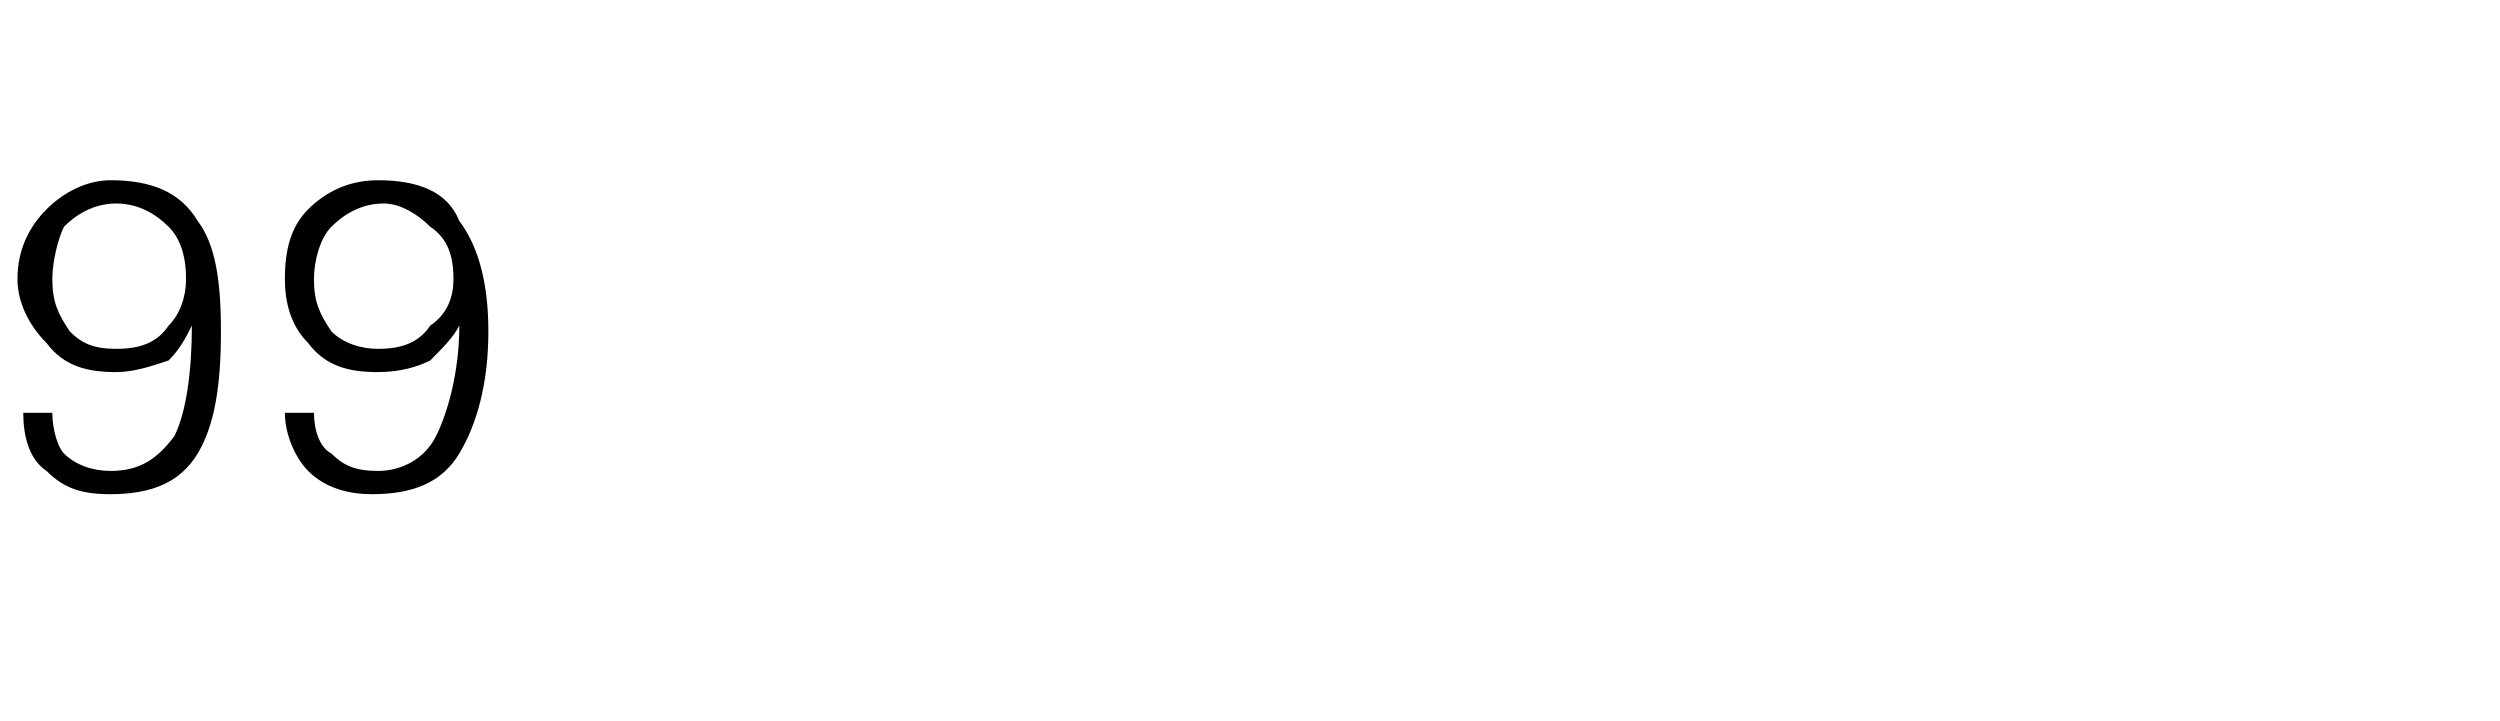
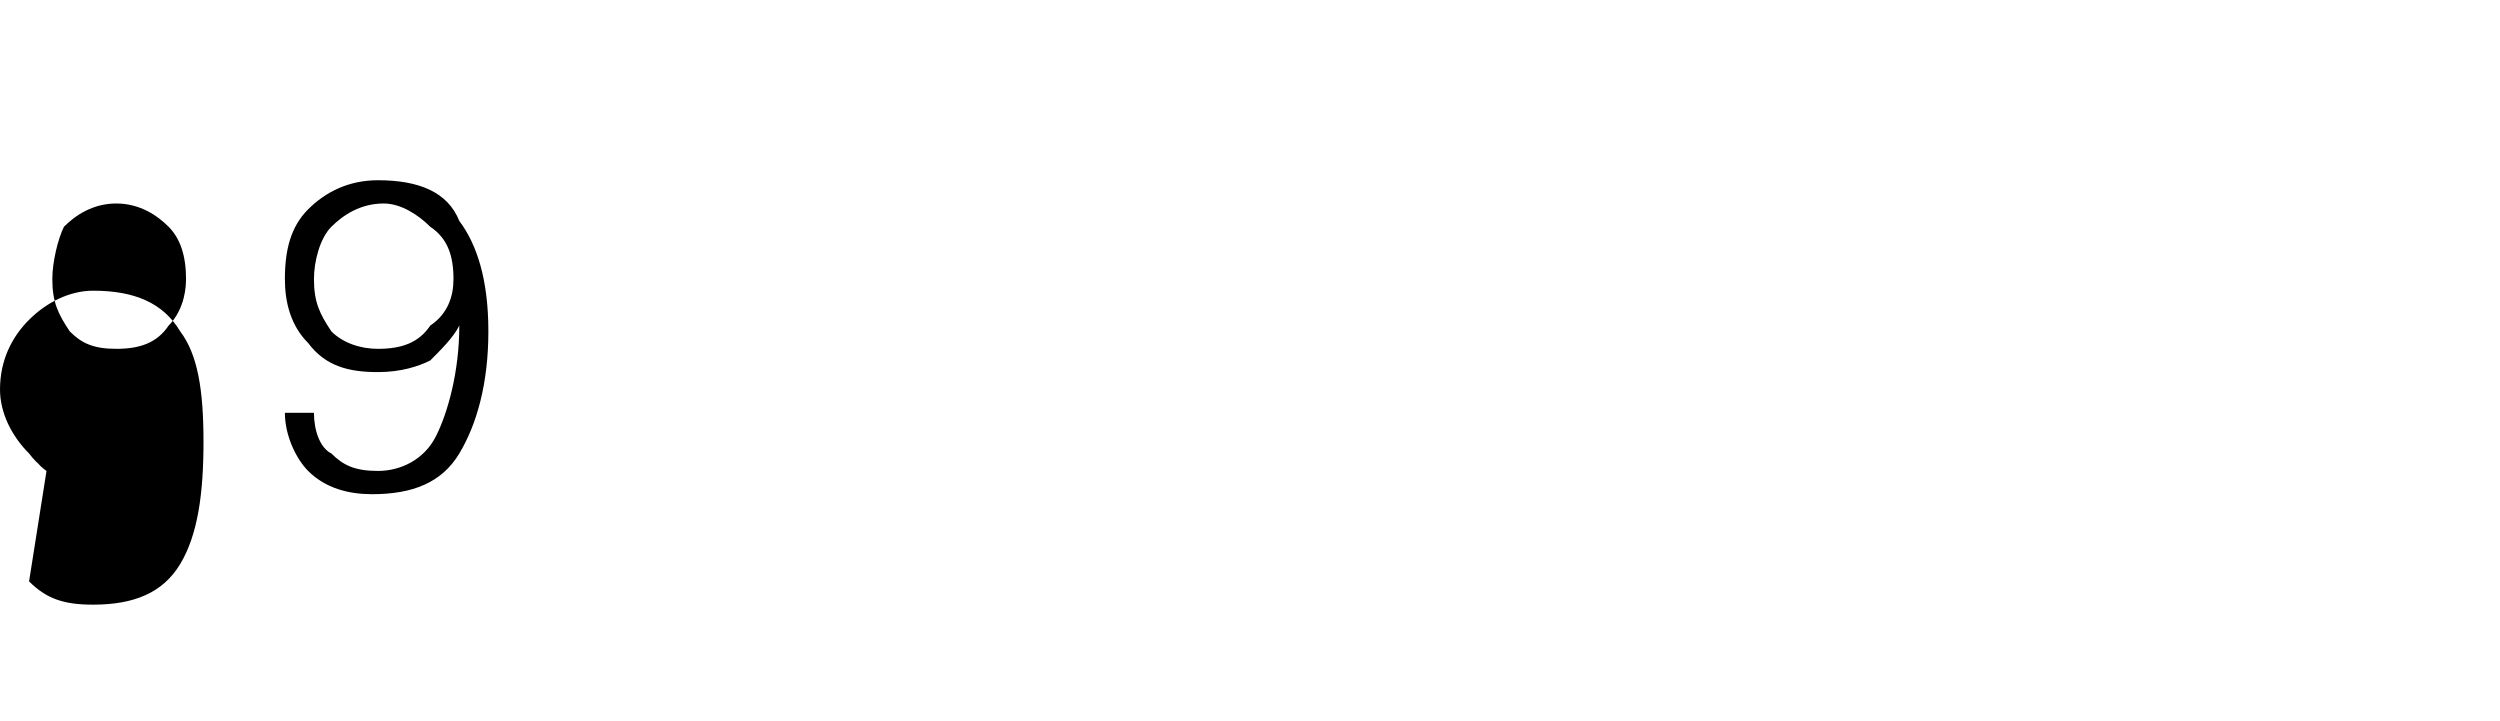
<svg xmlns="http://www.w3.org/2000/svg" version="1.1" width="43px" height="12.4px" viewBox="0 -3 43 12.4" style="top:-3px">
  <desc>99</desc>
  <defs />
  <g id="Polygon148856">
-     <path d="m.8 5.1c-.3-.2-.4-.6-.4-1h.5c0 .3.1.6.2.7c.2.2.5.3.8.3c.5 0 .8-.2 1.1-.6c.2-.4.3-1.1.3-1.9c-.1.2-.2.4-.4.6c-.3.1-.6.2-.9.2c-.5 0-.9-.1-1.2-.5c-.3-.3-.5-.7-.5-1.1c0-.5.2-.9.5-1.2c.3-.3.7-.5 1.1-.5c.7 0 1.2.2 1.5.7c.3.4.4 1 .4 1.9c0 .9-.1 1.6-.4 2.1c-.3.5-.8.7-1.5.7c-.5 0-.8-.1-1.1-.4zM1.1.9c-.1.2-.2.6-.2.9c0 .4.1.6.3.9c.2.2.4.3.8.3c.4 0 .7-.1.9-.4c.2-.2.3-.5.3-.8c0-.4-.1-.7-.3-.9C2.7.7 2.4.5 2 .5c-.4 0-.7.2-.9.4zm4.2 4.2c-.2-.2-.4-.6-.4-1h.5c0 .3.1.6.3.7c.2.2.4.3.8.3c.4 0 .8-.2 1-.6c.2-.4.4-1.1.4-1.9c-.1.2-.3.4-.5.6c-.2.1-.5.2-.9.2c-.5 0-.9-.1-1.2-.5c-.3-.3-.4-.7-.4-1.1c0-.5.1-.9.4-1.2C5.6.3 6 .1 6.5.1c.7 0 1.2.2 1.4.7c.3.4.5 1 .5 1.9c0 .9-.2 1.6-.5 2.1c-.3.5-.8.7-1.5.7c-.4 0-.8-.1-1.1-.4zM5.7.9c-.2.2-.3.6-.3.9c0 .4.1.6.3.9c.2.2.5.3.8.3c.4 0 .7-.1.9-.4c.3-.2.4-.5.4-.8c0-.4-.1-.7-.4-.9c-.2-.2-.5-.4-.8-.4c-.4 0-.7.2-.9.4z" stroke="none" fill="#000" />
+     <path d="m.8 5.1c-.3-.2-.4-.6-.4-1h.5c0 .3.1.6.2.7c.2.2.5.3.8.3c.5 0 .8-.2 1.1-.6c-.1.2-.2.4-.4.6c-.3.1-.6.2-.9.2c-.5 0-.9-.1-1.2-.5c-.3-.3-.5-.7-.5-1.1c0-.5.2-.9.5-1.2c.3-.3.7-.5 1.1-.5c.7 0 1.2.2 1.5.7c.3.4.4 1 .4 1.9c0 .9-.1 1.6-.4 2.1c-.3.5-.8.7-1.5.7c-.5 0-.8-.1-1.1-.4zM1.1.9c-.1.2-.2.6-.2.9c0 .4.1.6.3.9c.2.2.4.3.8.3c.4 0 .7-.1.9-.4c.2-.2.3-.5.3-.8c0-.4-.1-.7-.3-.9C2.7.7 2.4.5 2 .5c-.4 0-.7.2-.9.4zm4.2 4.2c-.2-.2-.4-.6-.4-1h.5c0 .3.1.6.3.7c.2.2.4.3.8.3c.4 0 .8-.2 1-.6c.2-.4.4-1.1.4-1.9c-.1.2-.3.4-.5.6c-.2.1-.5.2-.9.2c-.5 0-.9-.1-1.2-.5c-.3-.3-.4-.7-.4-1.1c0-.5.1-.9.4-1.2C5.6.3 6 .1 6.5.1c.7 0 1.2.2 1.4.7c.3.4.5 1 .5 1.9c0 .9-.2 1.6-.5 2.1c-.3.5-.8.7-1.5.7c-.4 0-.8-.1-1.1-.4zM5.7.9c-.2.2-.3.6-.3.9c0 .4.1.6.3.9c.2.2.5.3.8.3c.4 0 .7-.1.9-.4c.3-.2.4-.5.4-.8c0-.4-.1-.7-.4-.9c-.2-.2-.5-.4-.8-.4c-.4 0-.7.2-.9.4z" stroke="none" fill="#000" />
  </g>
</svg>